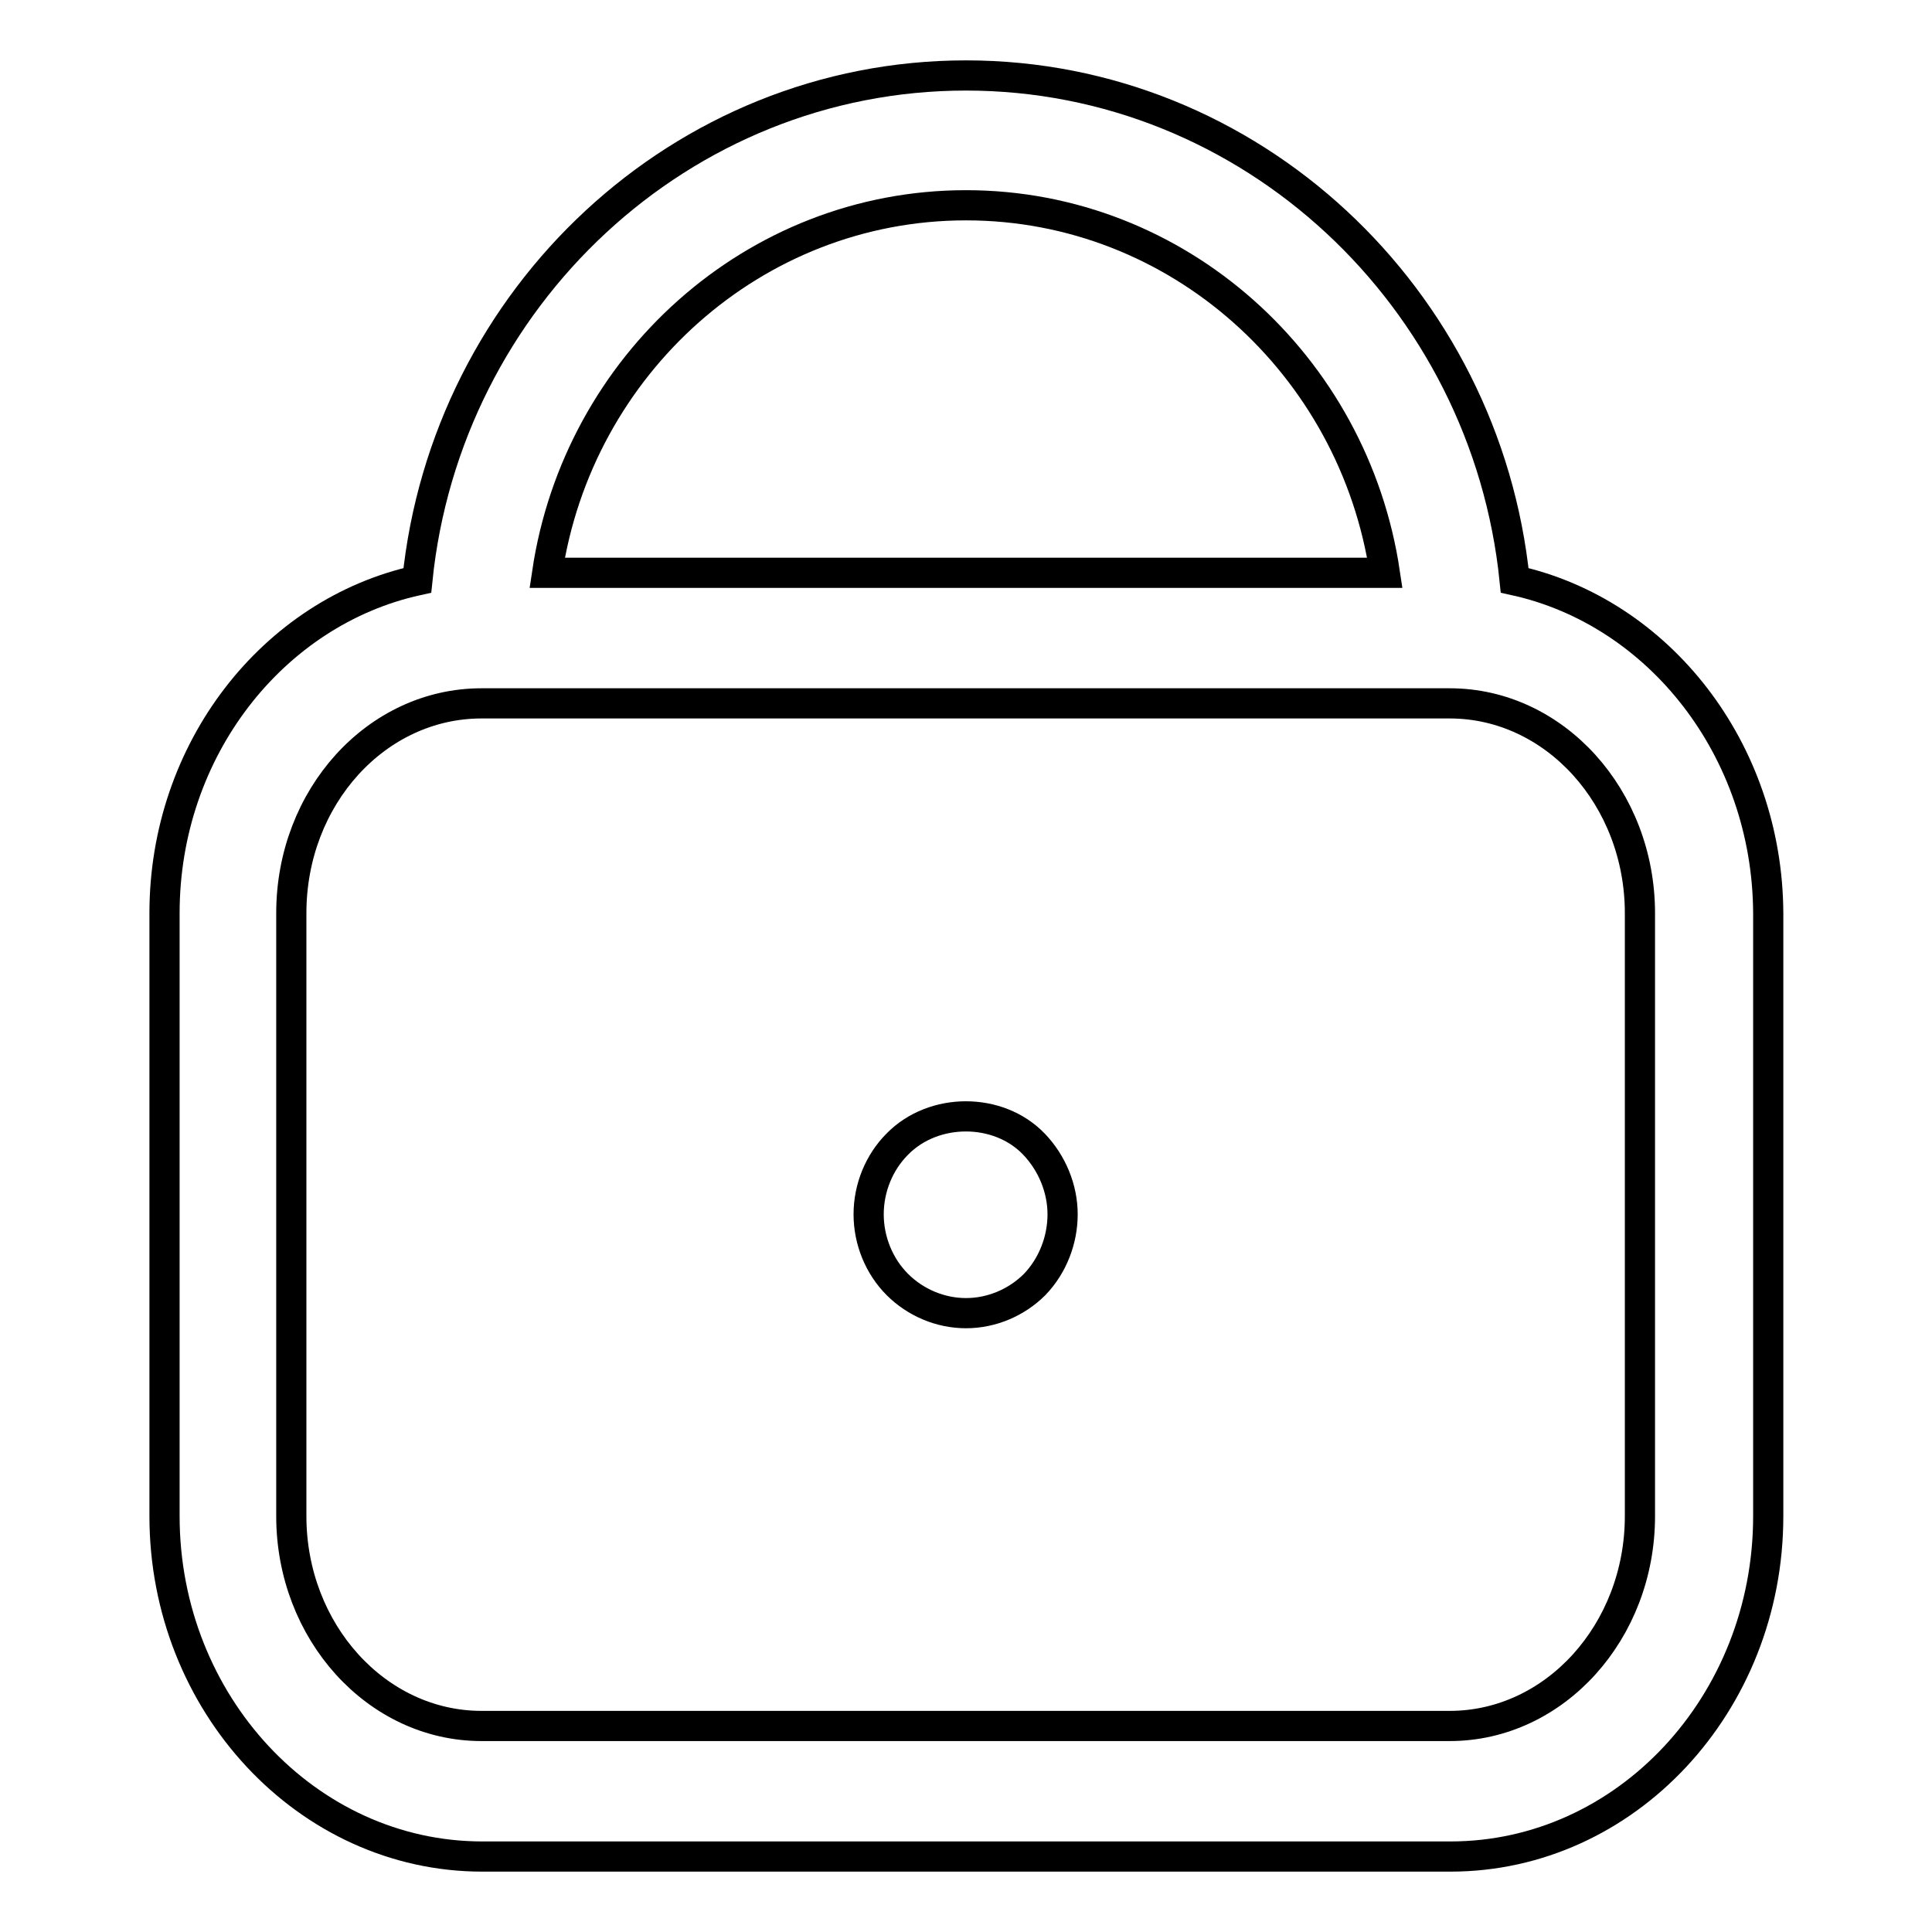
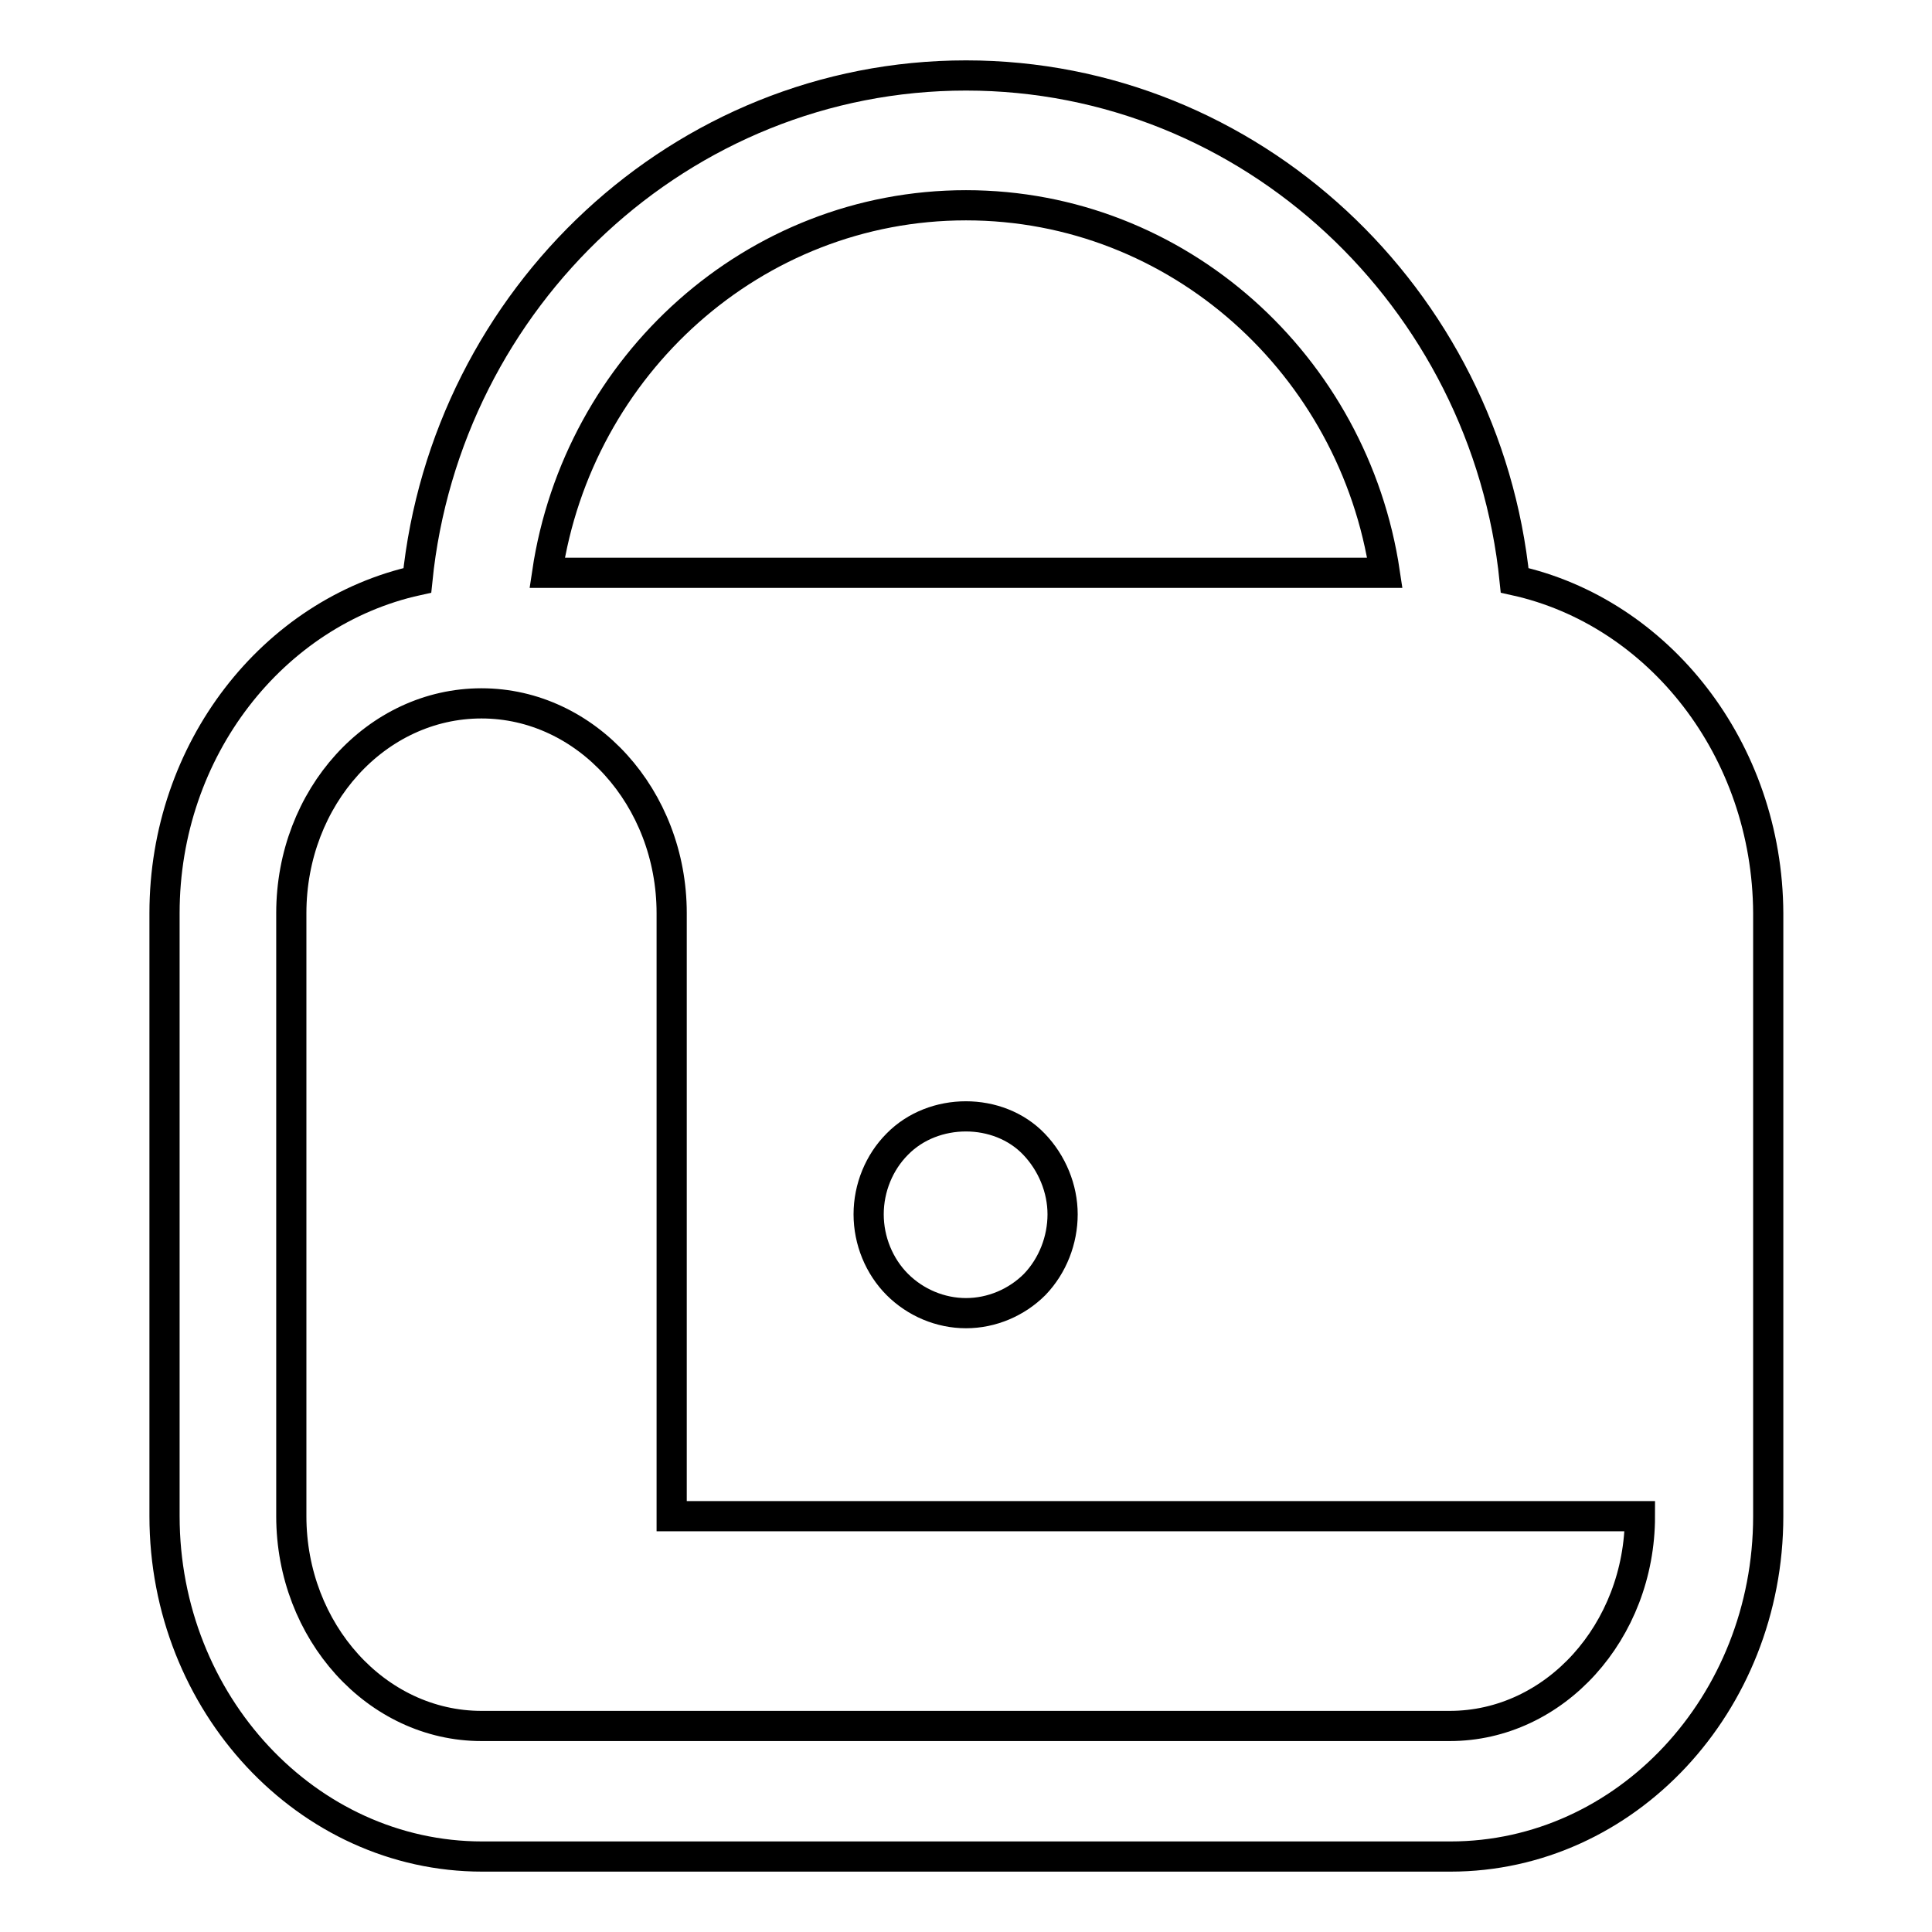
<svg xmlns="http://www.w3.org/2000/svg" version="1.1" x="0px" y="0px" viewBox="0 0 256 256" enable-background="new 0 0 256 256" xml:space="preserve">
  <g>
-     <path stroke-width="4" fill-opacity="0" stroke="#000000" d="M200.7,76.9C196.9,39.4,165.7,10,128,10c-37.7,0-68.9,29.4-72.7,66.9C36.2,81.1,21.8,99.3,21.8,121v79.9 c0,24.8,18.9,45.1,42.1,45.1h128.3c23.2,0,42.1-20.2,42.1-45.1V121C234.2,99.3,219.8,81.1,200.7,76.9z M128,27.2 c28.1,0,51.4,21.2,55.5,48.7h-111C76.6,48.4,99.9,27.2,128,27.2z M217.3,200.9c0,15.3-11.3,27.8-25.2,27.8H63.8 c-13.9,0-25.2-12.5-25.2-27.8V121c0-15.4,11.3-27.8,25.2-27.8h128.3c13.9,0,25.2,12.5,25.2,27.8V200.9z M118.9,151.6 c-2.4,2.4-3.8,5.8-3.8,9.3c0,3.5,1.4,6.9,3.8,9.3c2.4,2.4,5.7,3.8,9.1,3.8c3.4,0,6.7-1.4,9.1-3.8c2.4-2.5,3.7-5.9,3.7-9.3 c0-3.4-1.4-6.8-3.8-9.3C132.3,146.7,123.7,146.7,118.9,151.6z" />
+     <path stroke-width="4" fill-opacity="0" stroke="#000000" d="M200.7,76.9C196.9,39.4,165.7,10,128,10c-37.7,0-68.9,29.4-72.7,66.9C36.2,81.1,21.8,99.3,21.8,121v79.9 c0,24.8,18.9,45.1,42.1,45.1h128.3c23.2,0,42.1-20.2,42.1-45.1V121C234.2,99.3,219.8,81.1,200.7,76.9z M128,27.2 c28.1,0,51.4,21.2,55.5,48.7h-111C76.6,48.4,99.9,27.2,128,27.2z M217.3,200.9c0,15.3-11.3,27.8-25.2,27.8H63.8 c-13.9,0-25.2-12.5-25.2-27.8V121c0-15.4,11.3-27.8,25.2-27.8c13.9,0,25.2,12.5,25.2,27.8V200.9z M118.9,151.6 c-2.4,2.4-3.8,5.8-3.8,9.3c0,3.5,1.4,6.9,3.8,9.3c2.4,2.4,5.7,3.8,9.1,3.8c3.4,0,6.7-1.4,9.1-3.8c2.4-2.5,3.7-5.9,3.7-9.3 c0-3.4-1.4-6.8-3.8-9.3C132.3,146.7,123.7,146.7,118.9,151.6z" />
  </g>
</svg>